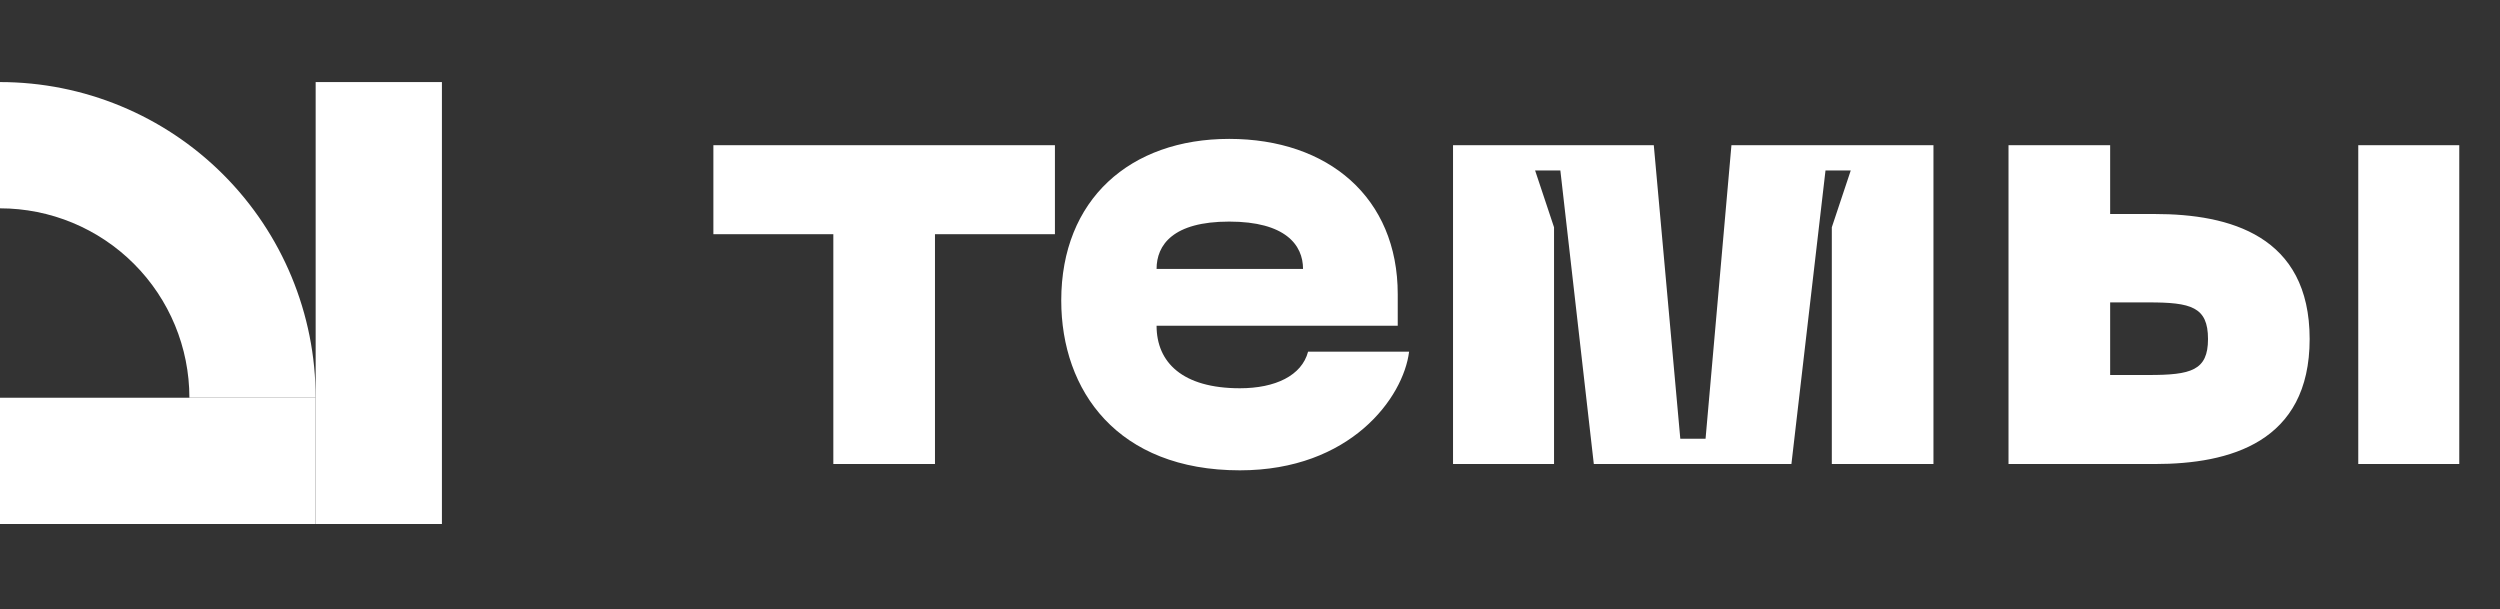
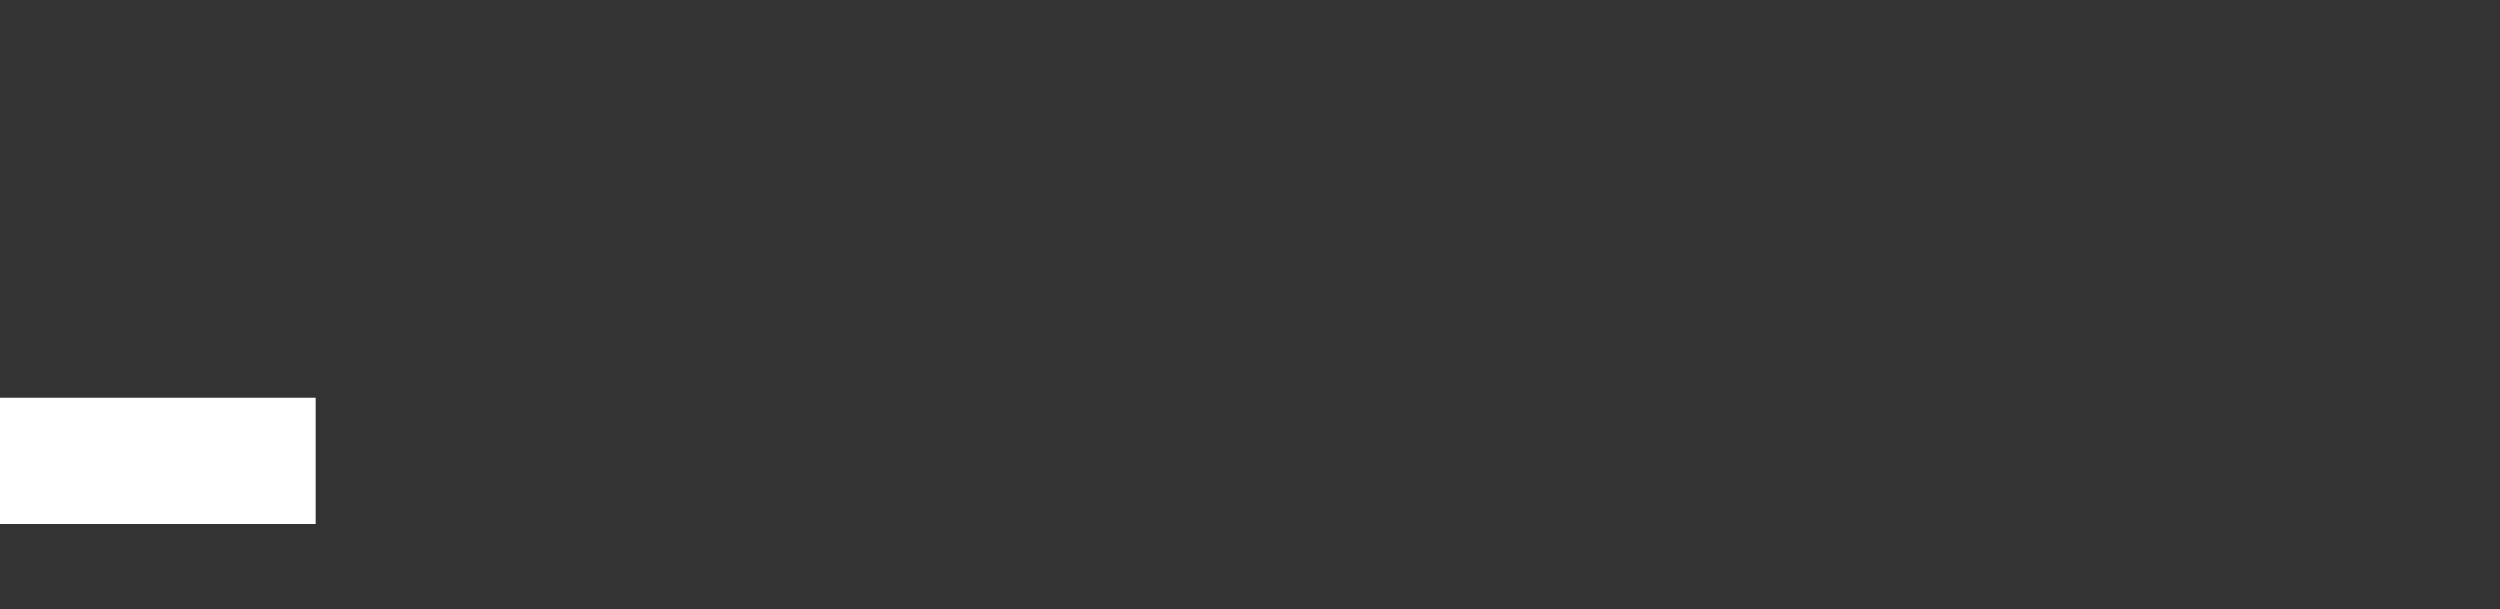
<svg xmlns="http://www.w3.org/2000/svg" width="792" height="193" viewBox="0 0 792 193" fill="none">
  <rect x="0" y="0" width="792" height="193" fill="#333333" stroke="none" />
-   <path d="M334.2 46V74.2H296.2V147H264V74.2H226V46H334.2ZM336.203 95.2C336.203 63.2 358.003 44 389.403 44C420.803 44 442.803 62.6 442.803 93.2V103.2H366.403C366.403 114.8 374.603 123 392.803 123C404.003 123 412.403 119 414.403 111.4H446.403C444.603 126 427.803 149 392.803 149C354.003 149 336.203 123.8 336.203 95.2ZM366.403 85.2H412.803C412.803 77.6 407.203 70.2 389.403 70.2C371.603 70.2 366.403 77.6 366.403 85.2ZM492.32 147H460.32V46H523.92L532.32 139H540.32L548.52 46H612.52V147H580.32V72L586.32 54H578.32L567.52 147H504.92L494.32 54H486.32L492.32 72V147ZM668.497 67.8H682.697C706.297 67.8 731.697 74.6 731.697 107.4C731.697 140.2 706.297 147 682.697 147H636.297V46H668.497V67.8ZM779.097 147H747.097V46H779.097V147ZM668.497 95.8V118.8H680.697C694.097 118.8 699.497 117.4 699.497 107.4C699.497 97.2 694.097 95.8 680.697 95.8H668.497Z" fill="white" />
  <g clip-path="url(#clip0_3445_180)">
-     <path d="M0 126H100V166H0V126Z" fill="white" />
-     <path d="M140 26V166H100L100 26L140 26Z" fill="white" />
-     <path d="M100 126C100 99.478 89.464 74.043 70.711 55.289C51.957 36.536 26.522 26 7.62939e-06 26V66C15.913 66 31.174 72.321 42.426 83.574C53.679 94.826 60 110.087 60 126H100Z" fill="white" />
+     <path d="M0 126H100V166H0V126" fill="white" />
  </g>
  <defs>
    <clipPath id="clip0_3445_180">
      <rect width="140" height="140" fill="white" transform="translate(0 26)" />
    </clipPath>
  </defs>
</svg>